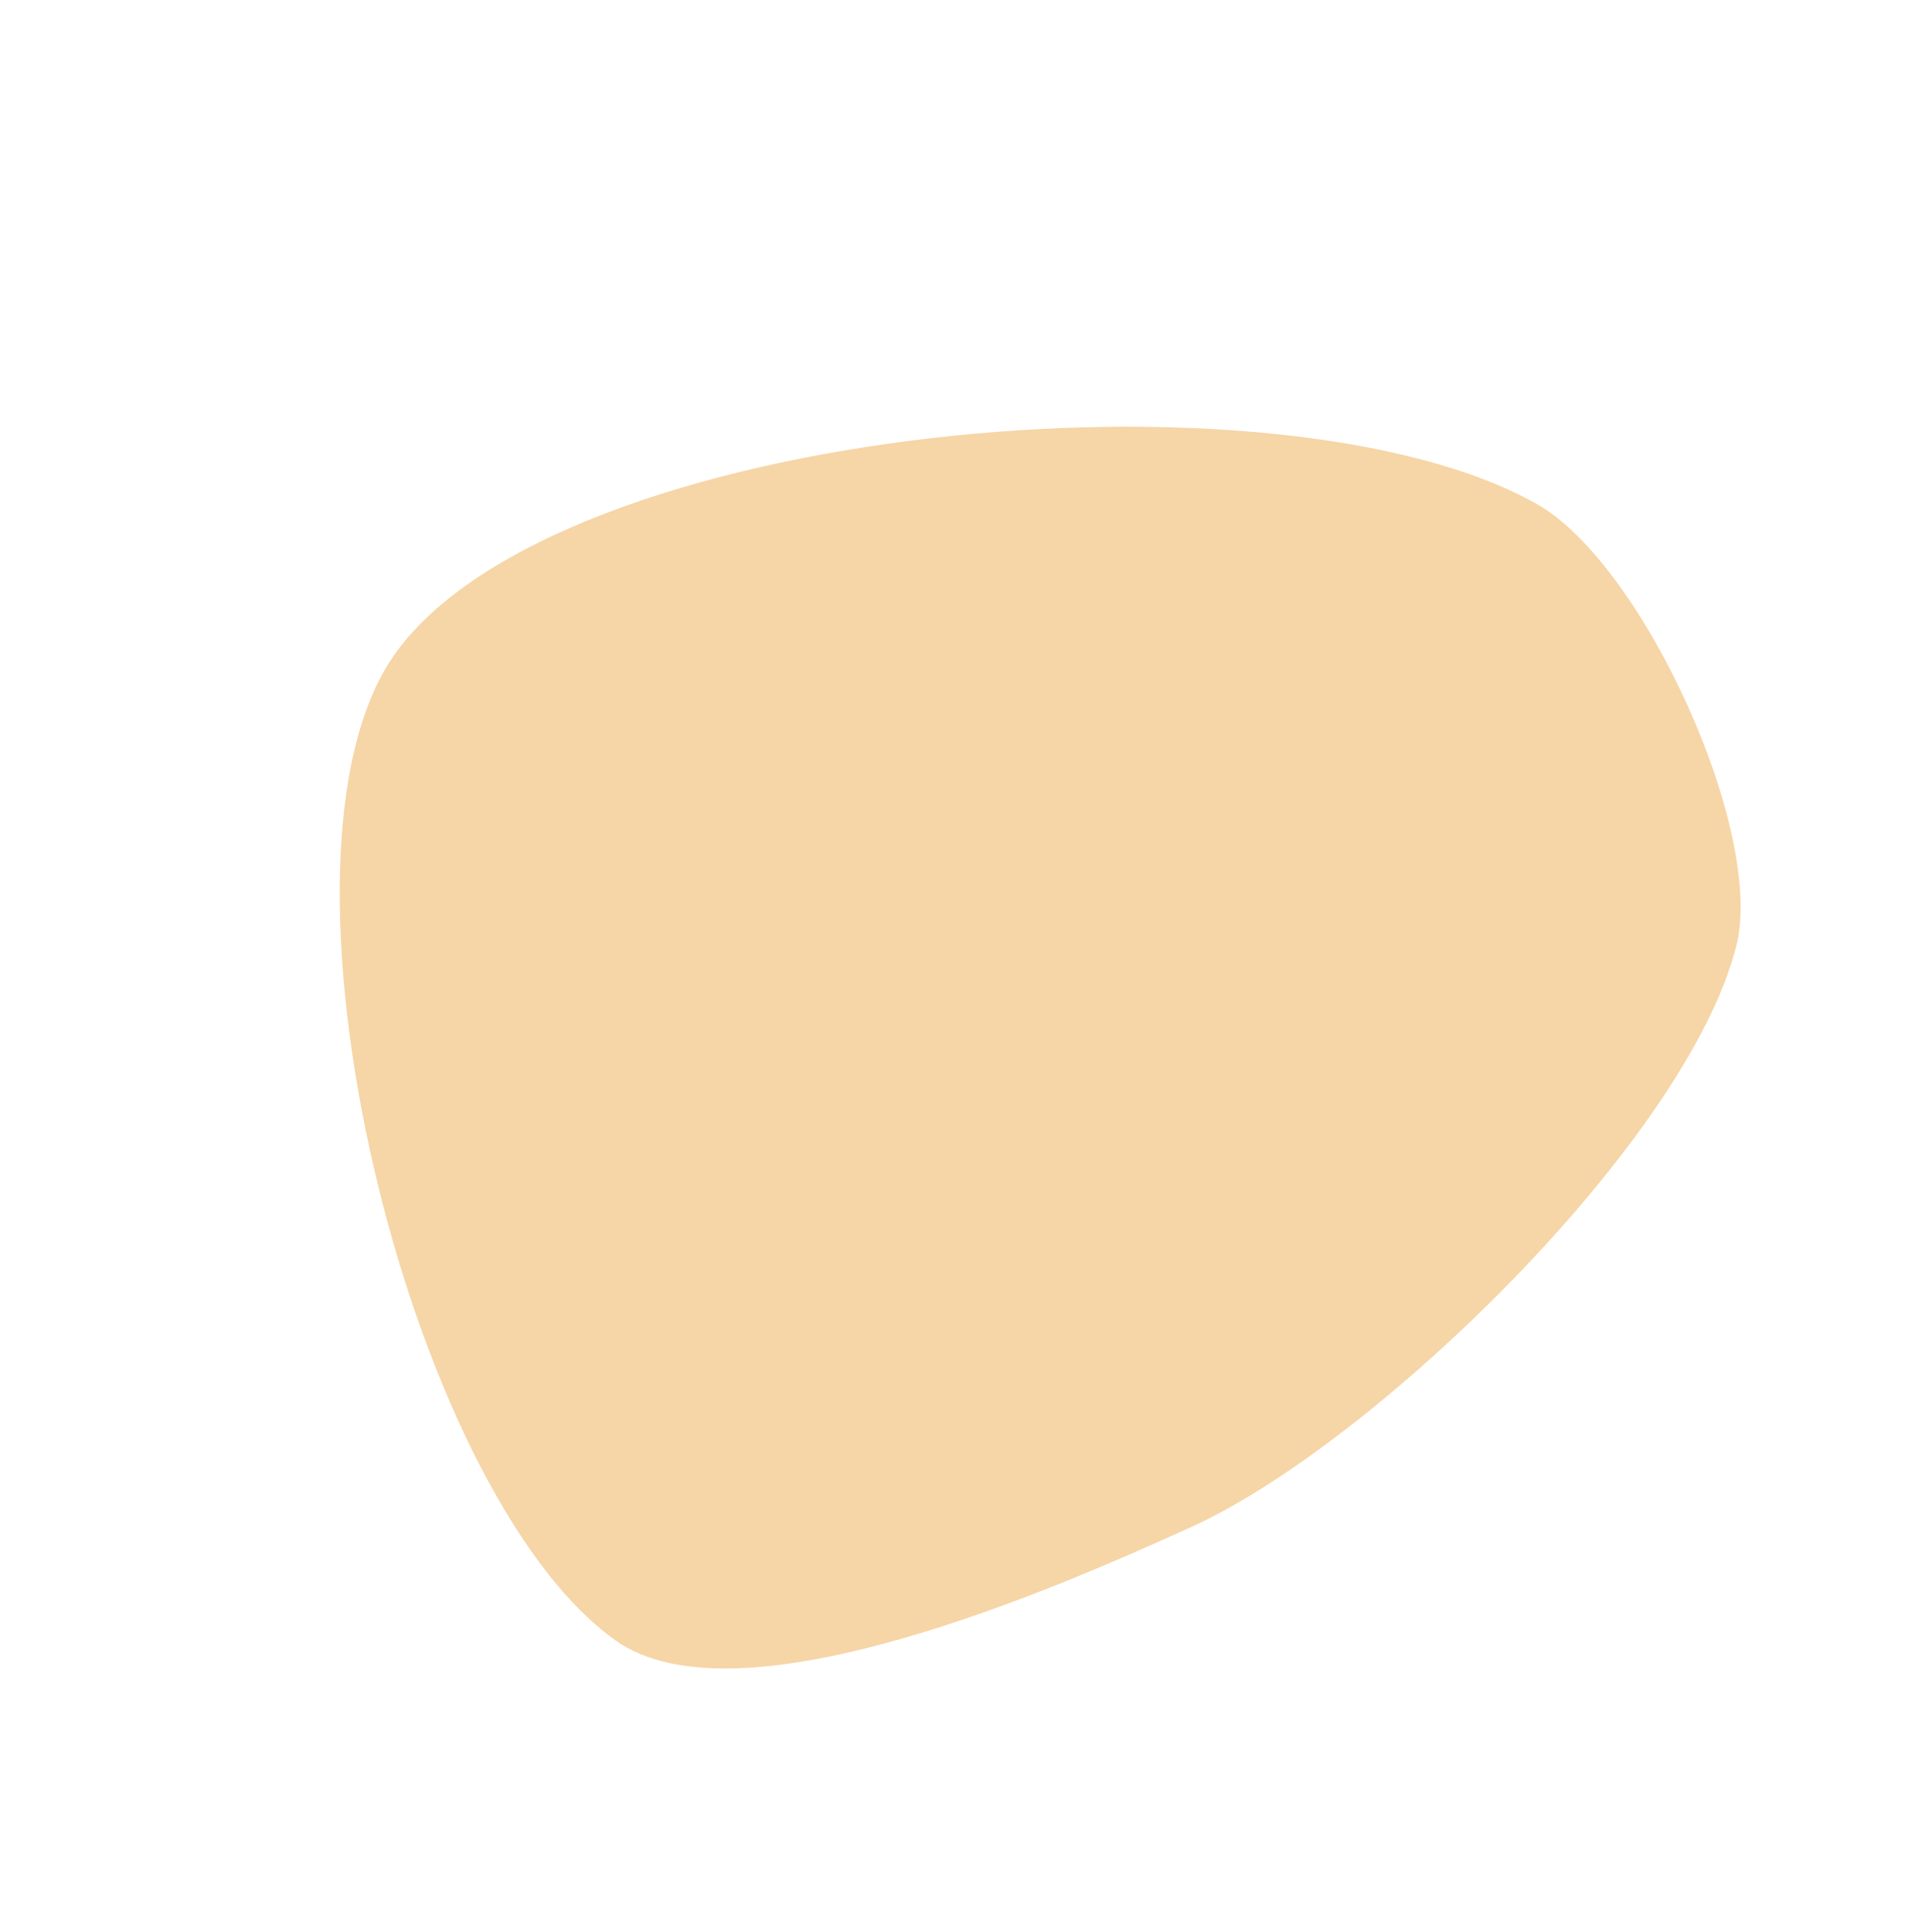
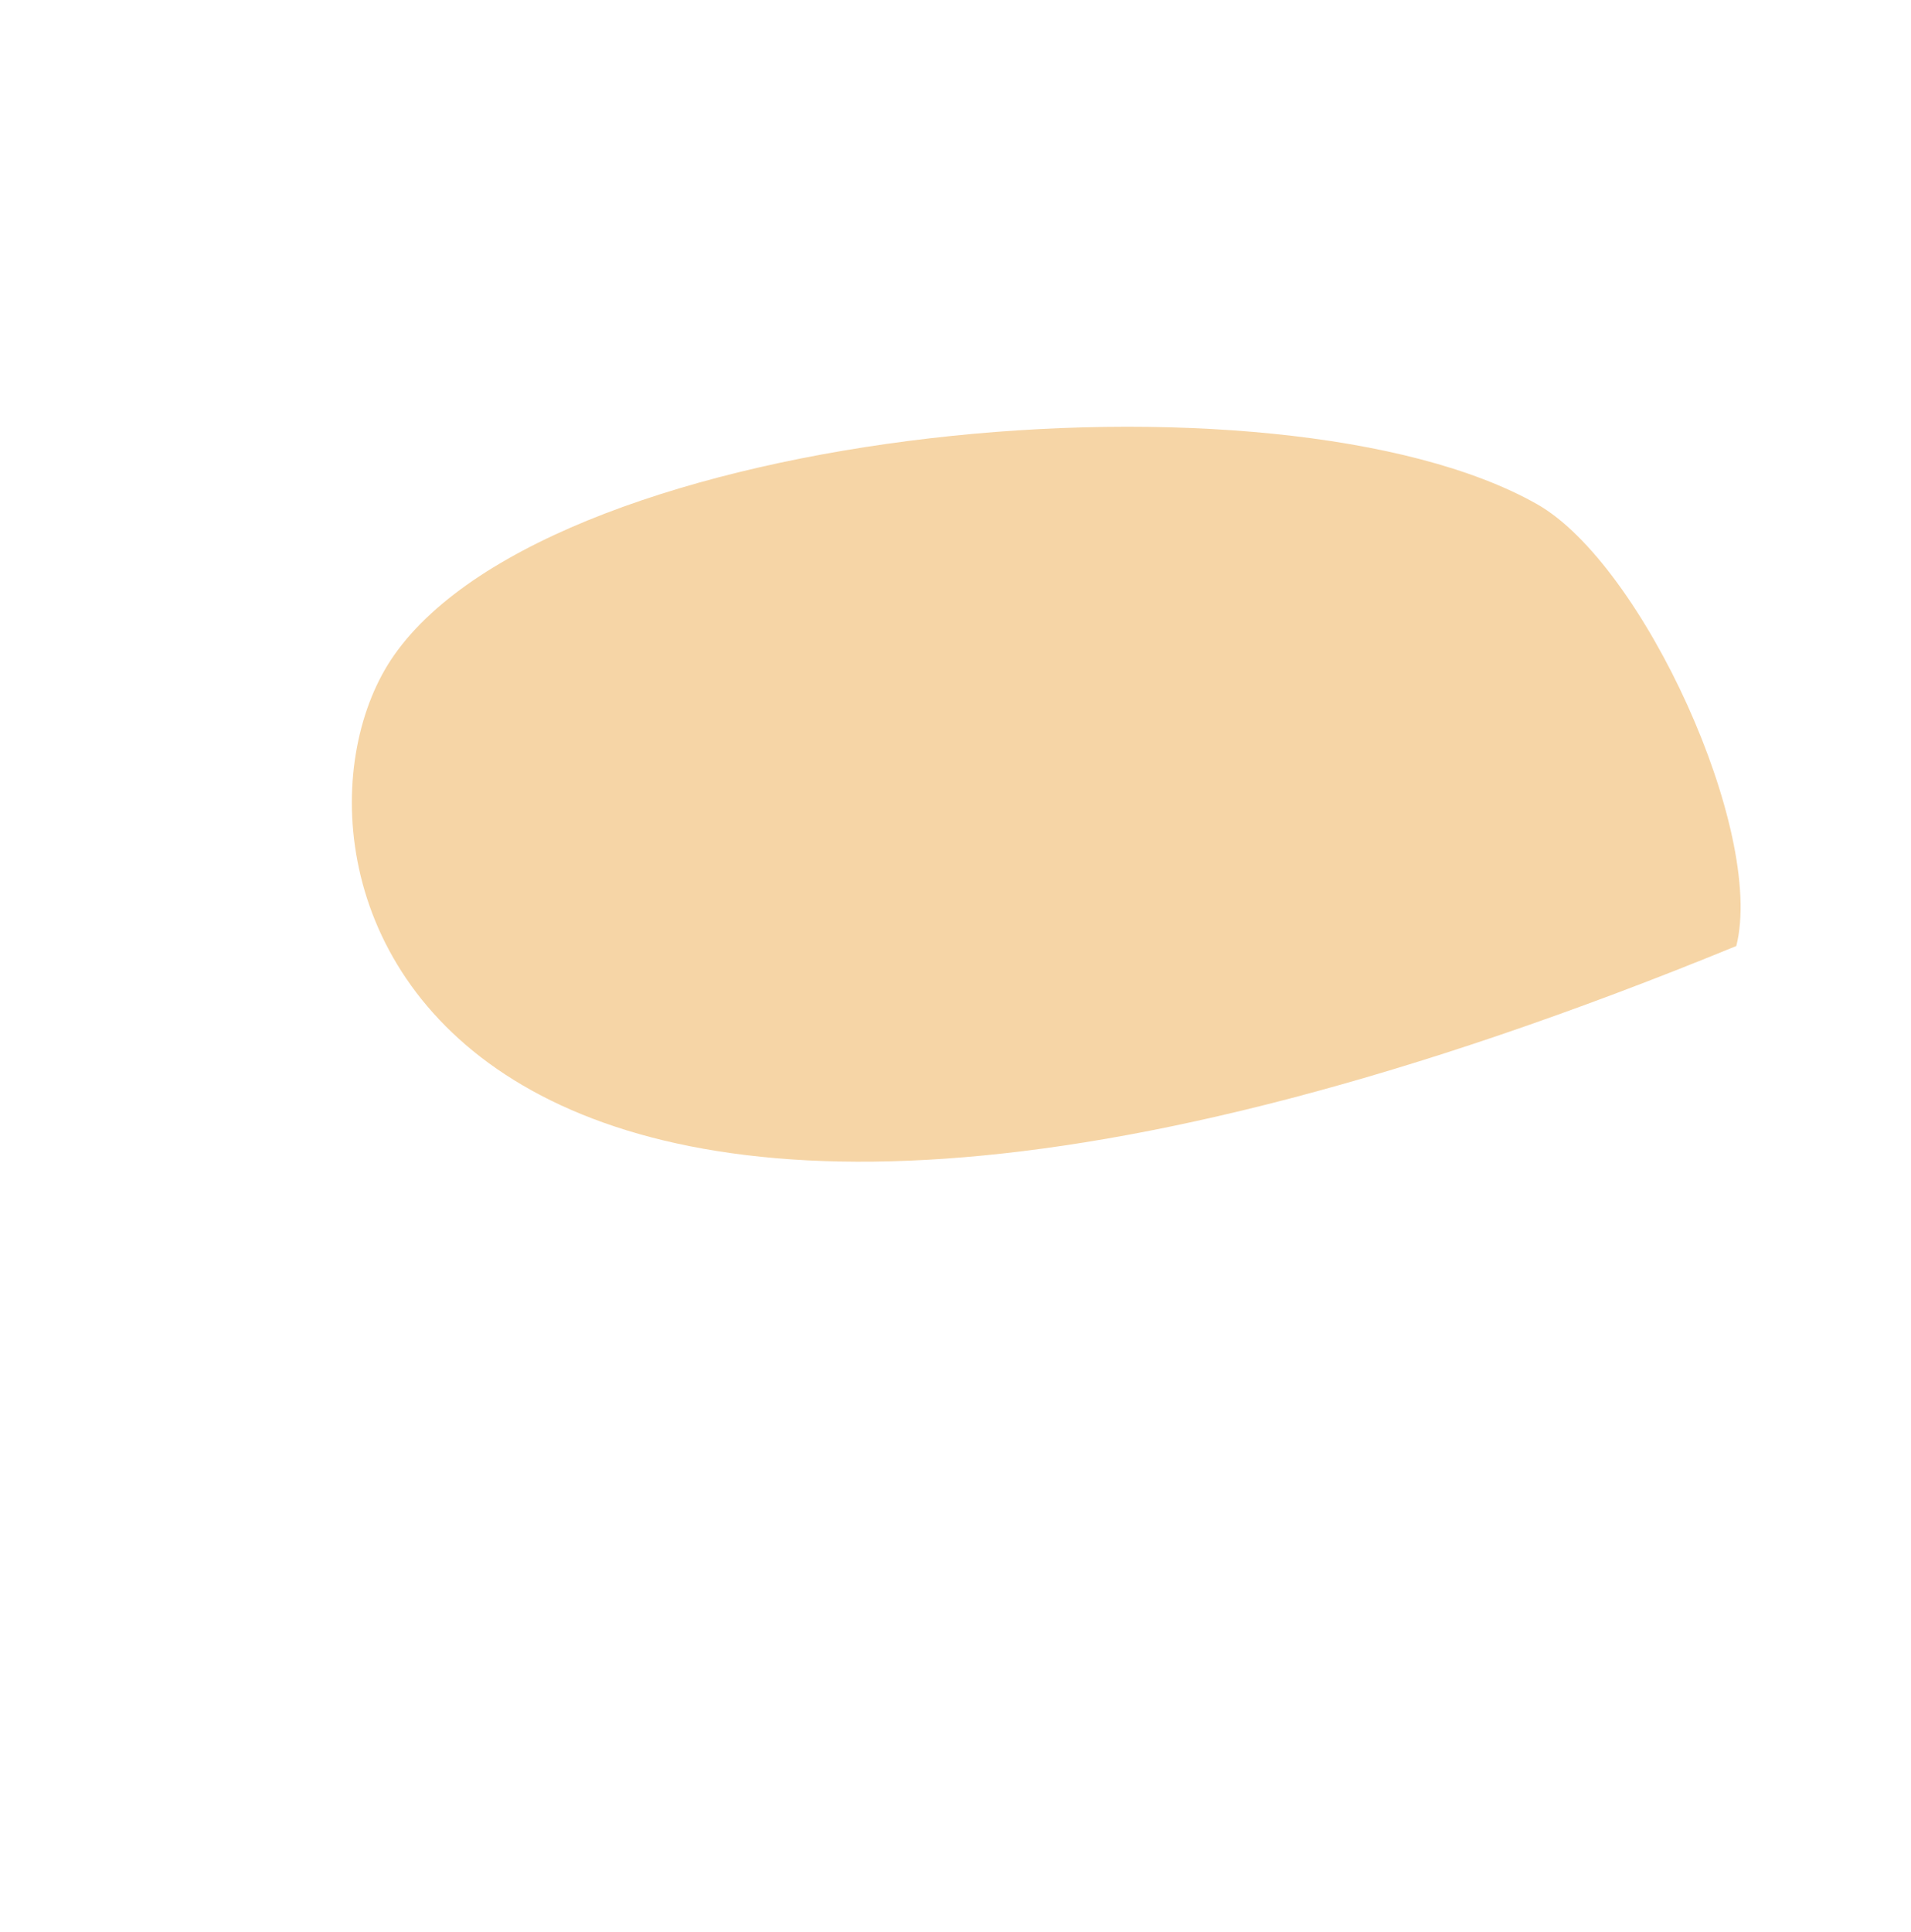
<svg xmlns="http://www.w3.org/2000/svg" width="641.995" height="648.911" viewBox="0 0 641.995 648.911">
-   <path id="Path_430" data-name="Path 430" d="M.4,291.143C-9.29,196.832,159.476,20.835,256.916,1.048,297.087-7.108,387.031,33.92,404.8,69.14c30.425,60.294,17.921,206.015-10.136,267.34-20.309,44.391-70.4,150.837-121.042,155.711C187.7,500.459,8.8,372.891.4,291.143Z" transform="translate(323.157 0) rotate(41)" fill="#ea9722" opacity="0.4" />
+   <path id="Path_430" data-name="Path 430" d="M.4,291.143C-9.29,196.832,159.476,20.835,256.916,1.048,297.087-7.108,387.031,33.92,404.8,69.14C187.7,500.459,8.8,372.891.4,291.143Z" transform="translate(323.157 0) rotate(41)" fill="#ea9722" opacity="0.4" />
</svg>